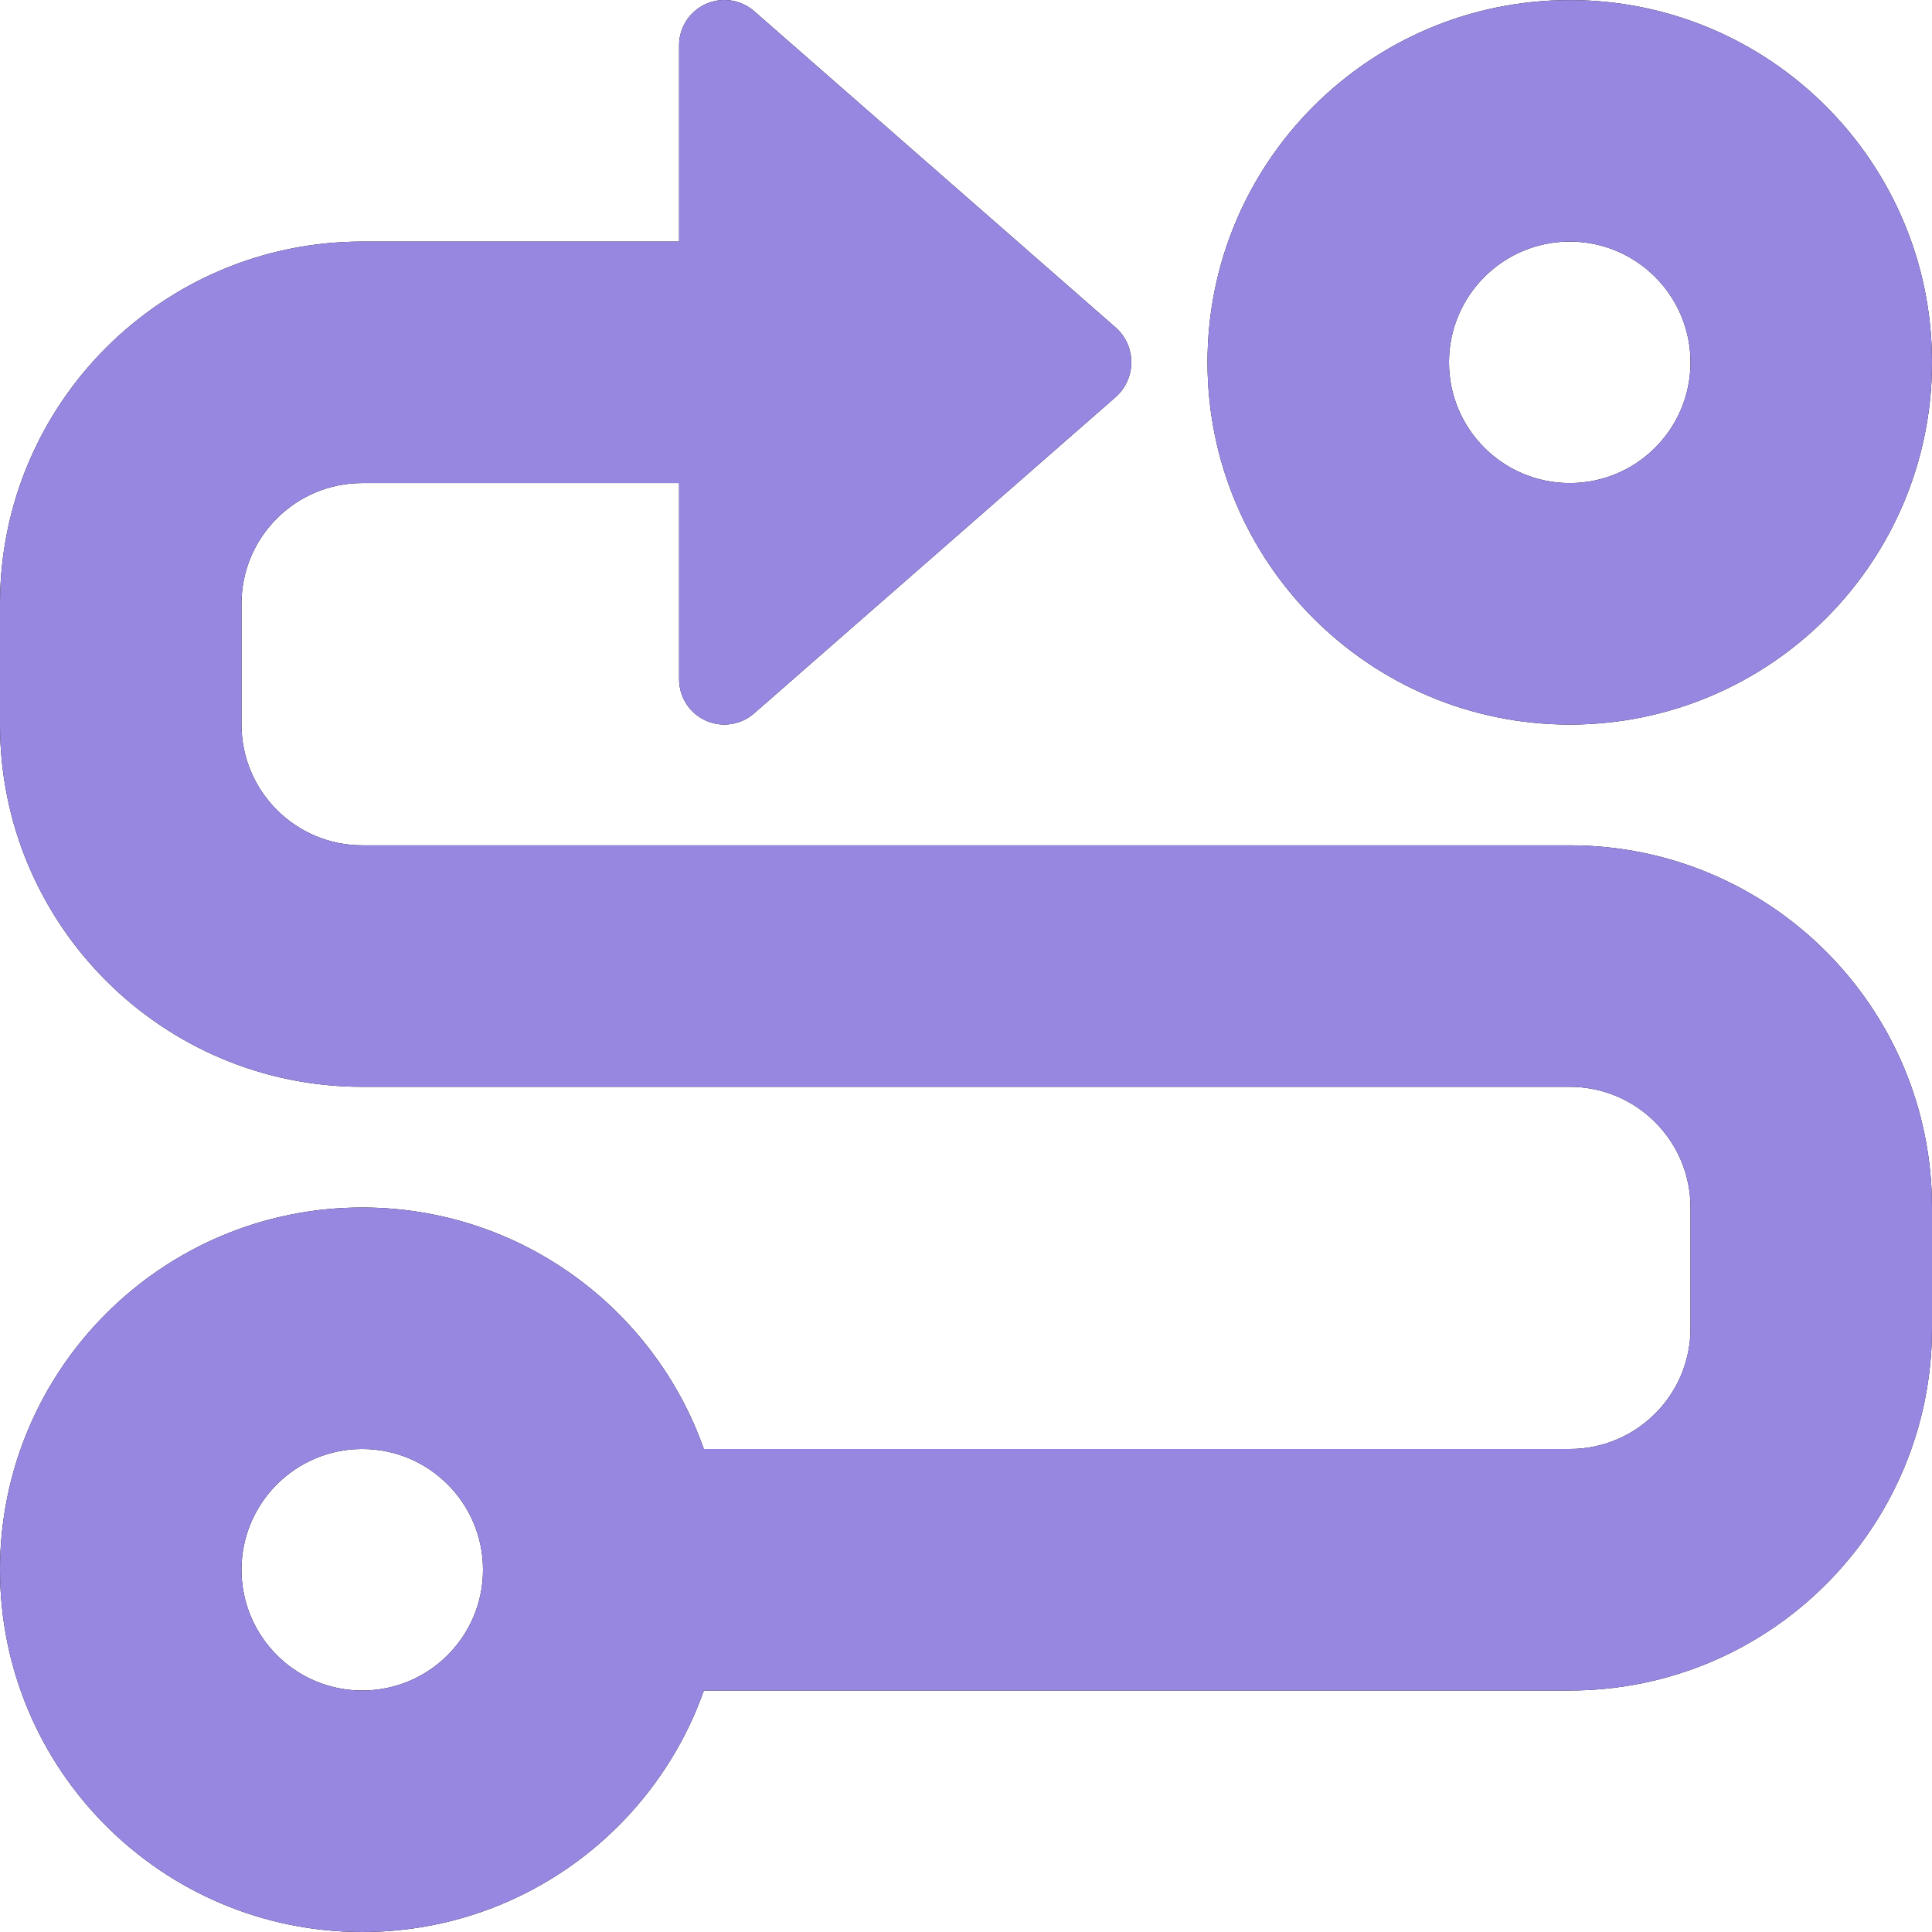
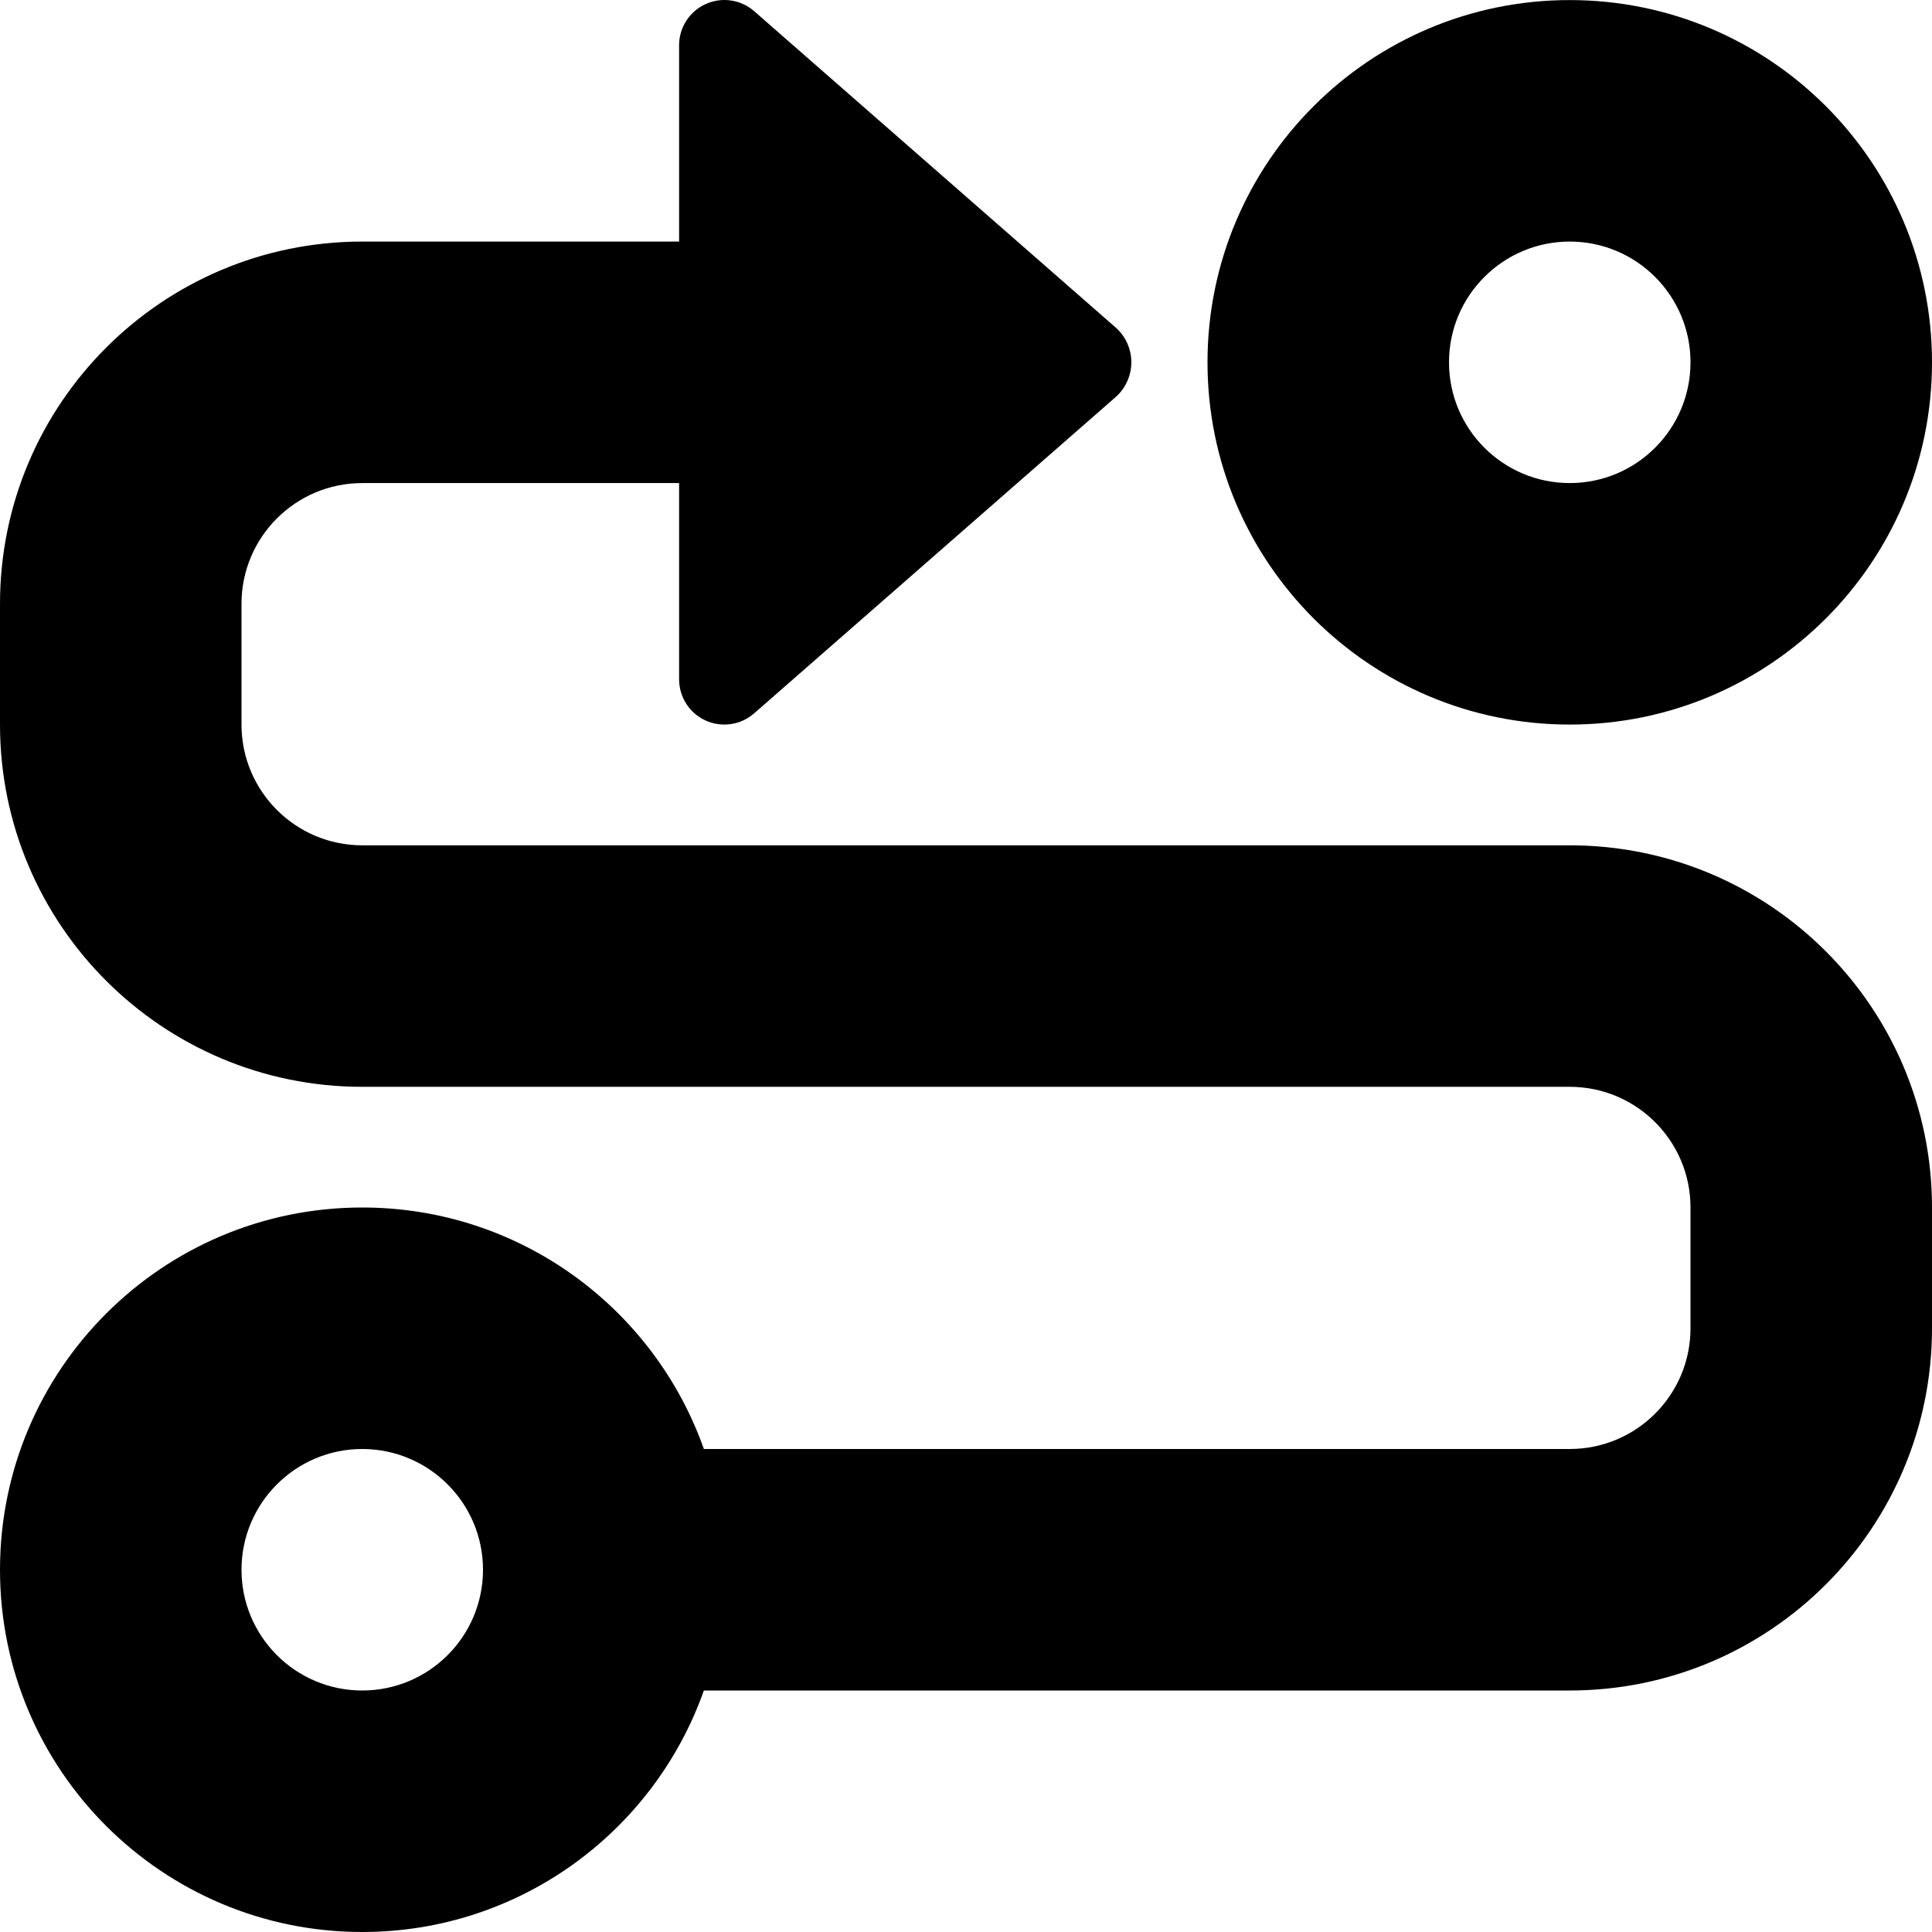
<svg xmlns="http://www.w3.org/2000/svg" fill="none" height="100%" overflow="visible" preserveAspectRatio="none" style="display: block;" viewBox="0 0 28 28" width="100%">
  <g id="Union">
    <path clip-rule="evenodd" d="M10.226 10.442C9.992 10.336 9.842 10.102 9.842 9.845V7.001H5.25C4.284 7.001 3.5 7.784 3.5 8.751V10.501C3.5 11.467 4.284 12.251 5.25 12.251H22.75C25.649 12.251 28 14.601 28 17.5V19.25C28 22.15 25.649 24.5 22.75 24.5H10.201C9.481 26.539 7.536 28 5.25 28C2.351 28 0 25.65 0 22.75C0 19.851 2.351 17.5 5.25 17.5C7.536 17.5 9.481 18.961 10.201 21H22.75C23.716 21 24.5 20.217 24.5 19.25V17.5C24.5 16.534 23.716 15.751 22.75 15.751H5.25C2.35 15.751 0 13.4 0 10.501V8.751C0 5.852 2.351 3.501 5.25 3.501H9.842V0.656C9.842 0.398 9.993 0.165 10.227 0.059C10.461 -0.048 10.736 -0.007 10.93 0.162L16.181 4.757C16.318 4.884 16.396 5.063 16.396 5.25C16.396 5.437 16.318 5.616 16.181 5.744L10.93 10.338C10.736 10.508 10.461 10.549 10.226 10.442ZM24.5 5.251C24.5 6.218 23.716 7.001 22.75 7.001C21.784 7.001 21 6.218 21 5.251C21 4.285 21.784 3.501 22.75 3.501C23.716 3.501 24.5 4.285 24.5 5.251ZM28 5.251C28 8.15 25.649 10.501 22.75 10.501C19.851 10.501 17.5 8.15 17.5 5.251C17.5 2.352 19.851 0.001 22.75 0.001C25.649 0.001 28 2.352 28 5.251ZM7 22.75C7 23.717 6.216 24.5 5.25 24.5C4.284 24.5 3.5 23.717 3.5 22.75C3.5 21.784 4.284 21 5.25 21C6.216 21 7 21.784 7 22.75Z" fill="black" fill-rule="evenodd" />
-     <path clip-rule="evenodd" d="M10.226 10.442C9.992 10.336 9.842 10.102 9.842 9.845V7.001H5.25C4.284 7.001 3.5 7.784 3.5 8.751V10.501C3.5 11.467 4.284 12.251 5.25 12.251H22.75C25.649 12.251 28 14.601 28 17.5V19.25C28 22.15 25.649 24.5 22.75 24.5H10.201C9.481 26.539 7.536 28 5.25 28C2.351 28 0 25.65 0 22.75C0 19.851 2.351 17.5 5.25 17.5C7.536 17.5 9.481 18.961 10.201 21H22.75C23.716 21 24.5 20.217 24.5 19.25V17.5C24.5 16.534 23.716 15.751 22.75 15.751H5.25C2.35 15.751 0 13.4 0 10.501V8.751C0 5.852 2.351 3.501 5.25 3.501H9.842V0.656C9.842 0.398 9.993 0.165 10.227 0.059C10.461 -0.048 10.736 -0.007 10.93 0.162L16.181 4.757C16.318 4.884 16.396 5.063 16.396 5.25C16.396 5.437 16.318 5.616 16.181 5.744L10.93 10.338C10.736 10.508 10.461 10.549 10.226 10.442ZM24.5 5.251C24.5 6.218 23.716 7.001 22.75 7.001C21.784 7.001 21 6.218 21 5.251C21 4.285 21.784 3.501 22.75 3.501C23.716 3.501 24.5 4.285 24.5 5.251ZM28 5.251C28 8.15 25.649 10.501 22.75 10.501C19.851 10.501 17.5 8.15 17.5 5.251C17.5 2.352 19.851 0.001 22.75 0.001C25.649 0.001 28 2.352 28 5.251ZM7 22.75C7 23.717 6.216 24.5 5.25 24.5C4.284 24.5 3.5 23.717 3.5 22.75C3.5 21.784 4.284 21 5.25 21C6.216 21 7 21.784 7 22.75Z" fill="#9887E1" fill-rule="evenodd" />
  </g>
</svg>